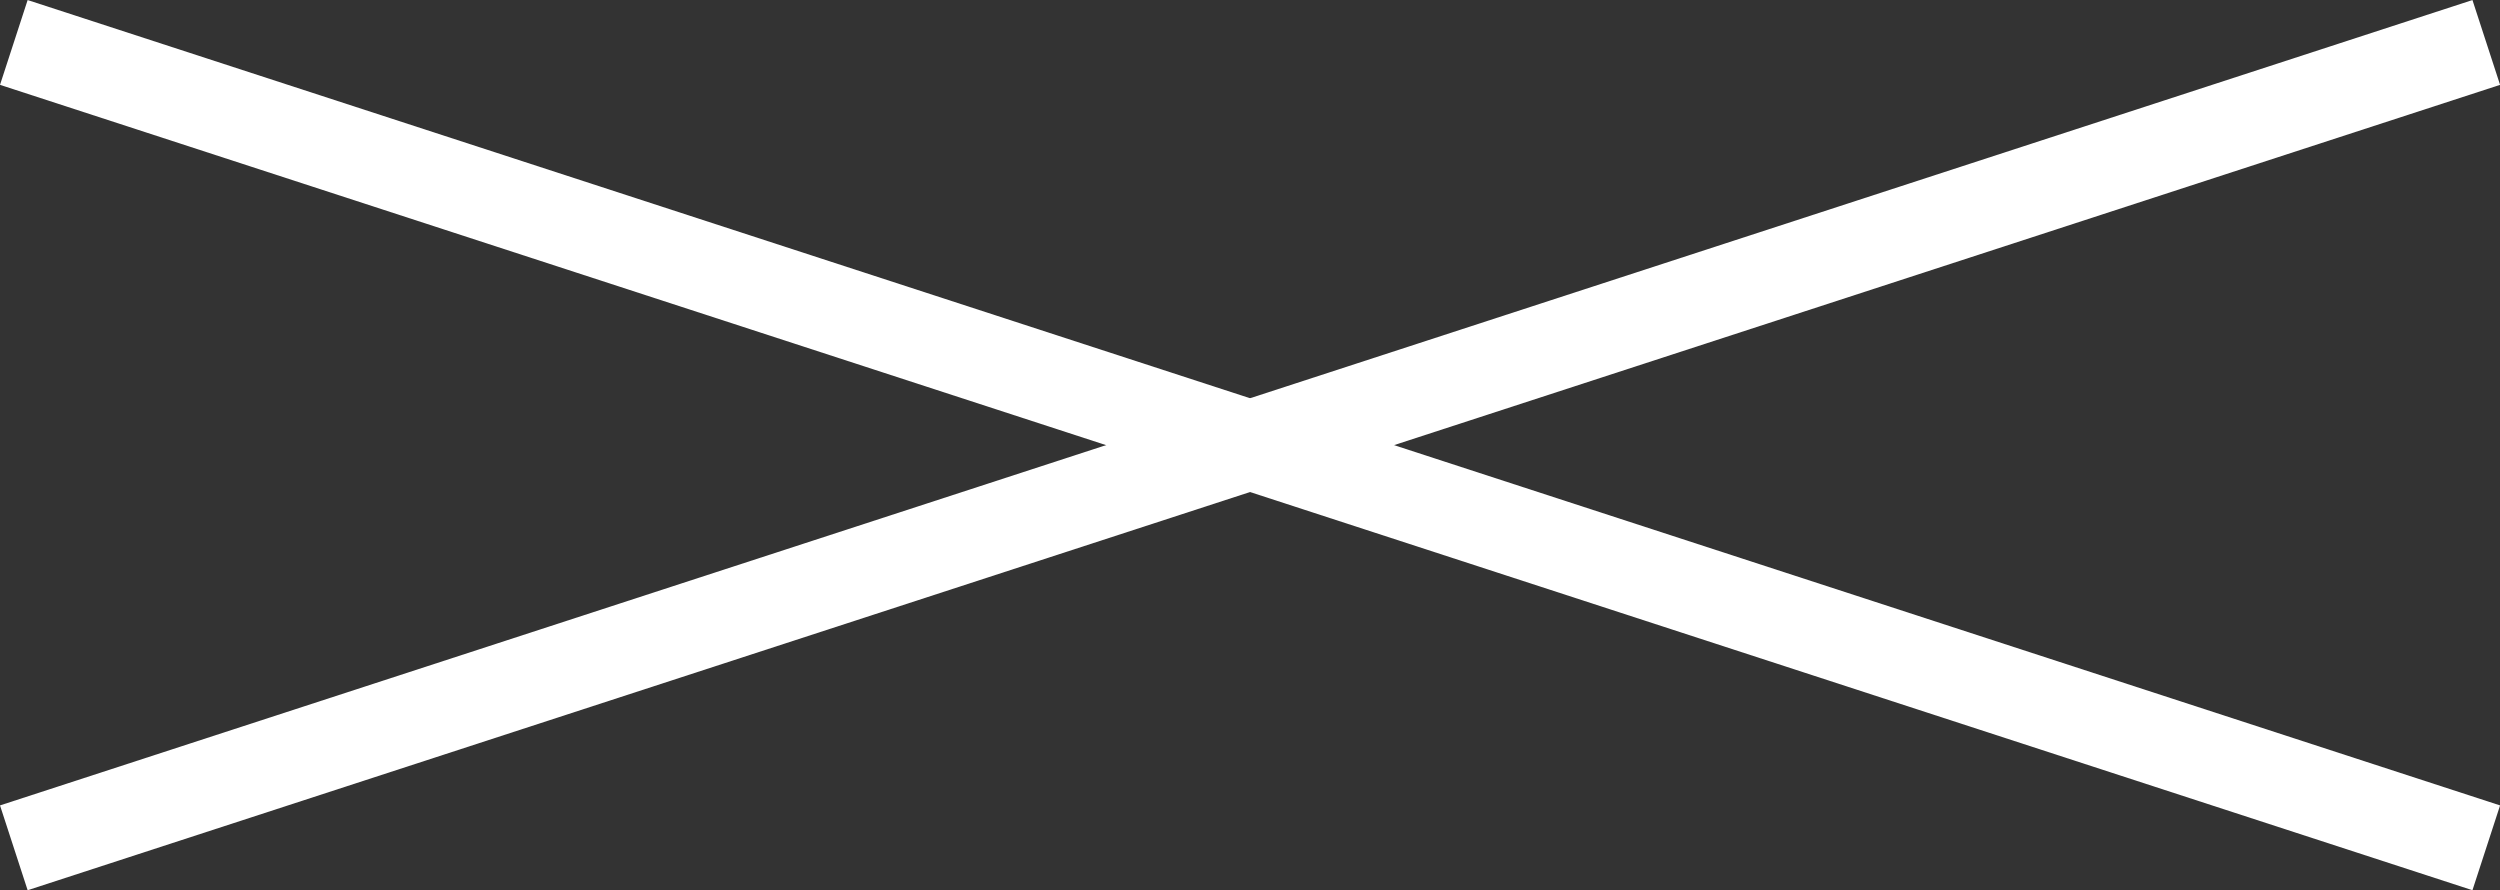
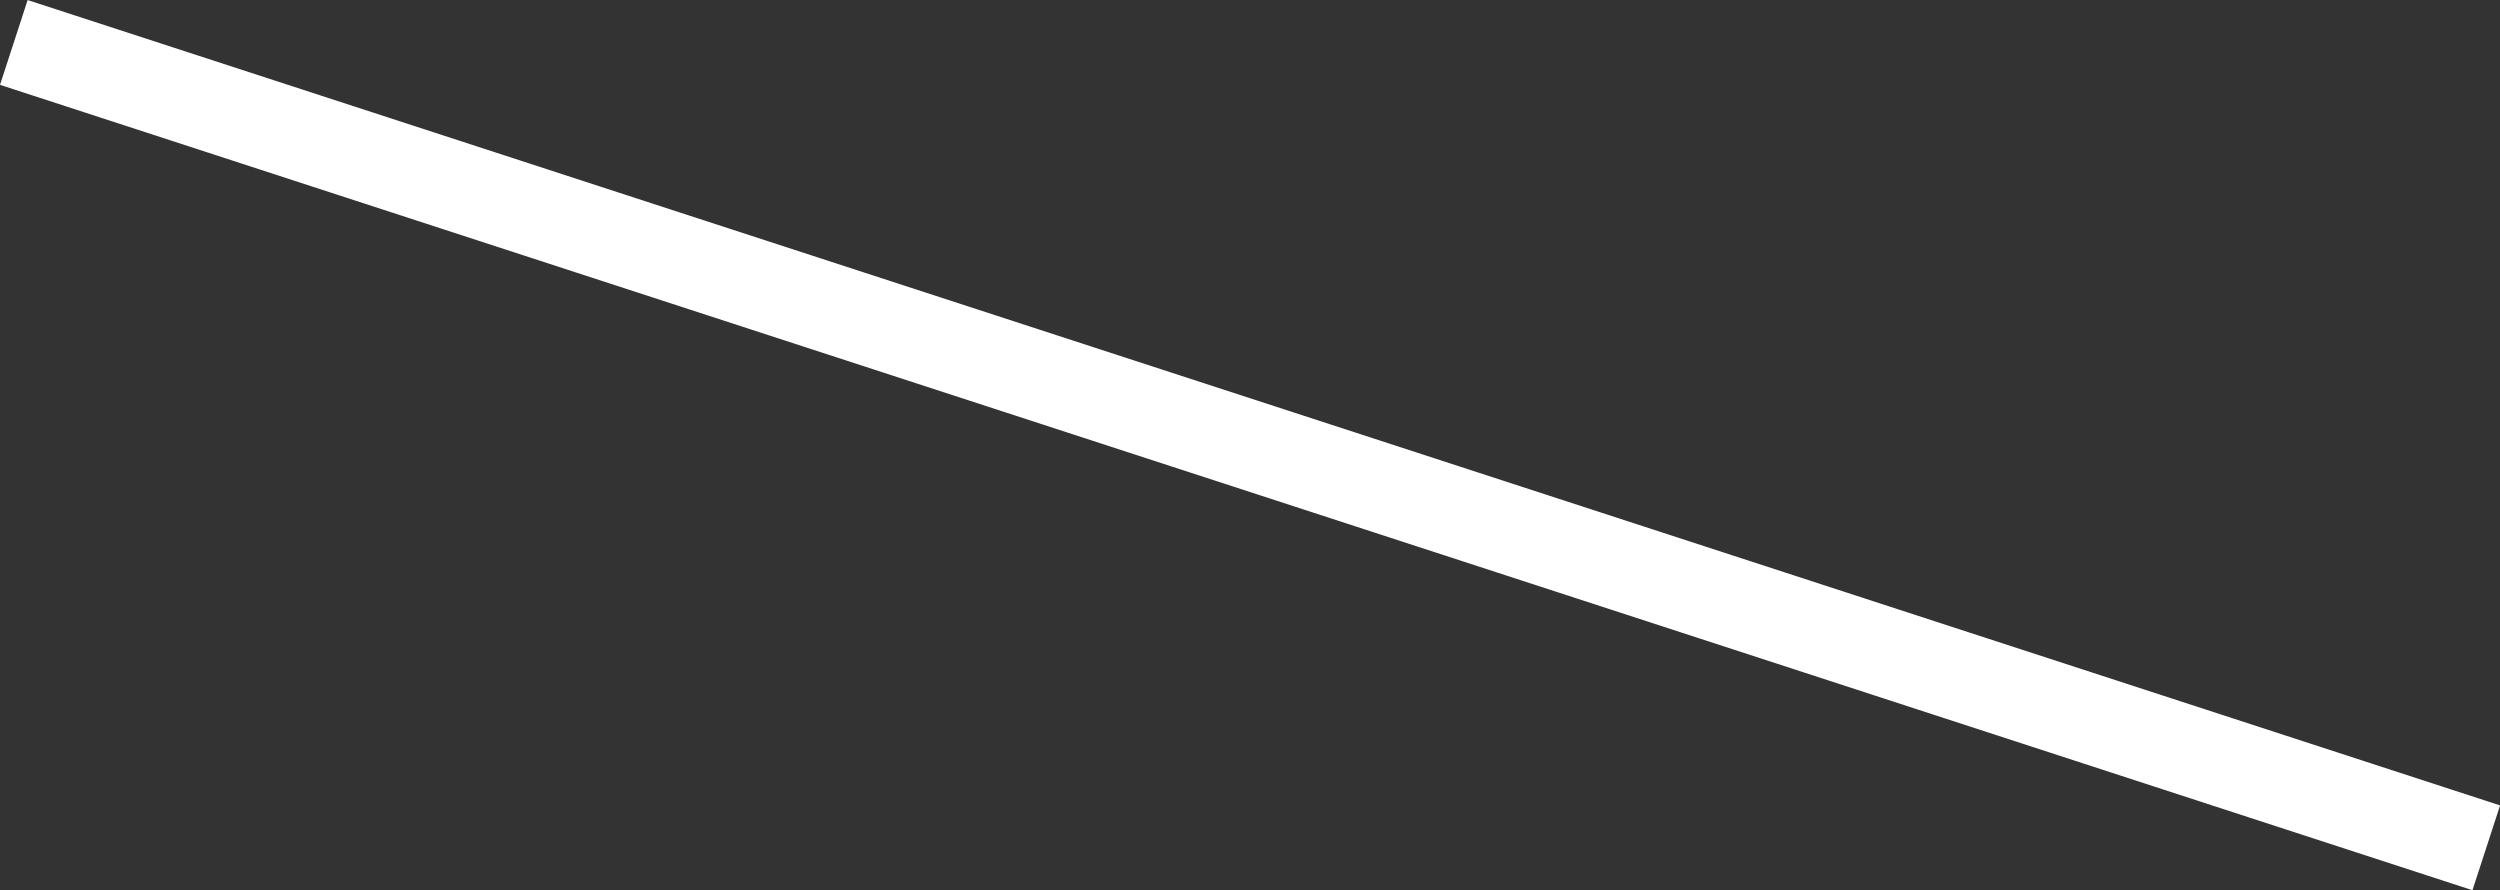
<svg xmlns="http://www.w3.org/2000/svg" width="28.031" height="9.981" viewBox="0 0 28.031 9.981">
  <rect x="0" y="0" width="28.031" height="9.981" fill="#333333" stroke="none" />
  <g id="グループ_24" data-name="グループ 24" transform="translate(-1230.626 -799.075)">
    <path id="パス_6" data-name="パス 6" d="M-6521.219-12972.449l27.722,9.03" transform="translate(7752 13772)" fill="none" stroke="#fff" stroke-width="1" />
-     <path id="パス_7" data-name="パス 7" d="M-6521.219-12963.418l27.722-9.03" transform="translate(7752 13771.999)" fill="none" stroke="#fff" stroke-width="1" />
  </g>
</svg>